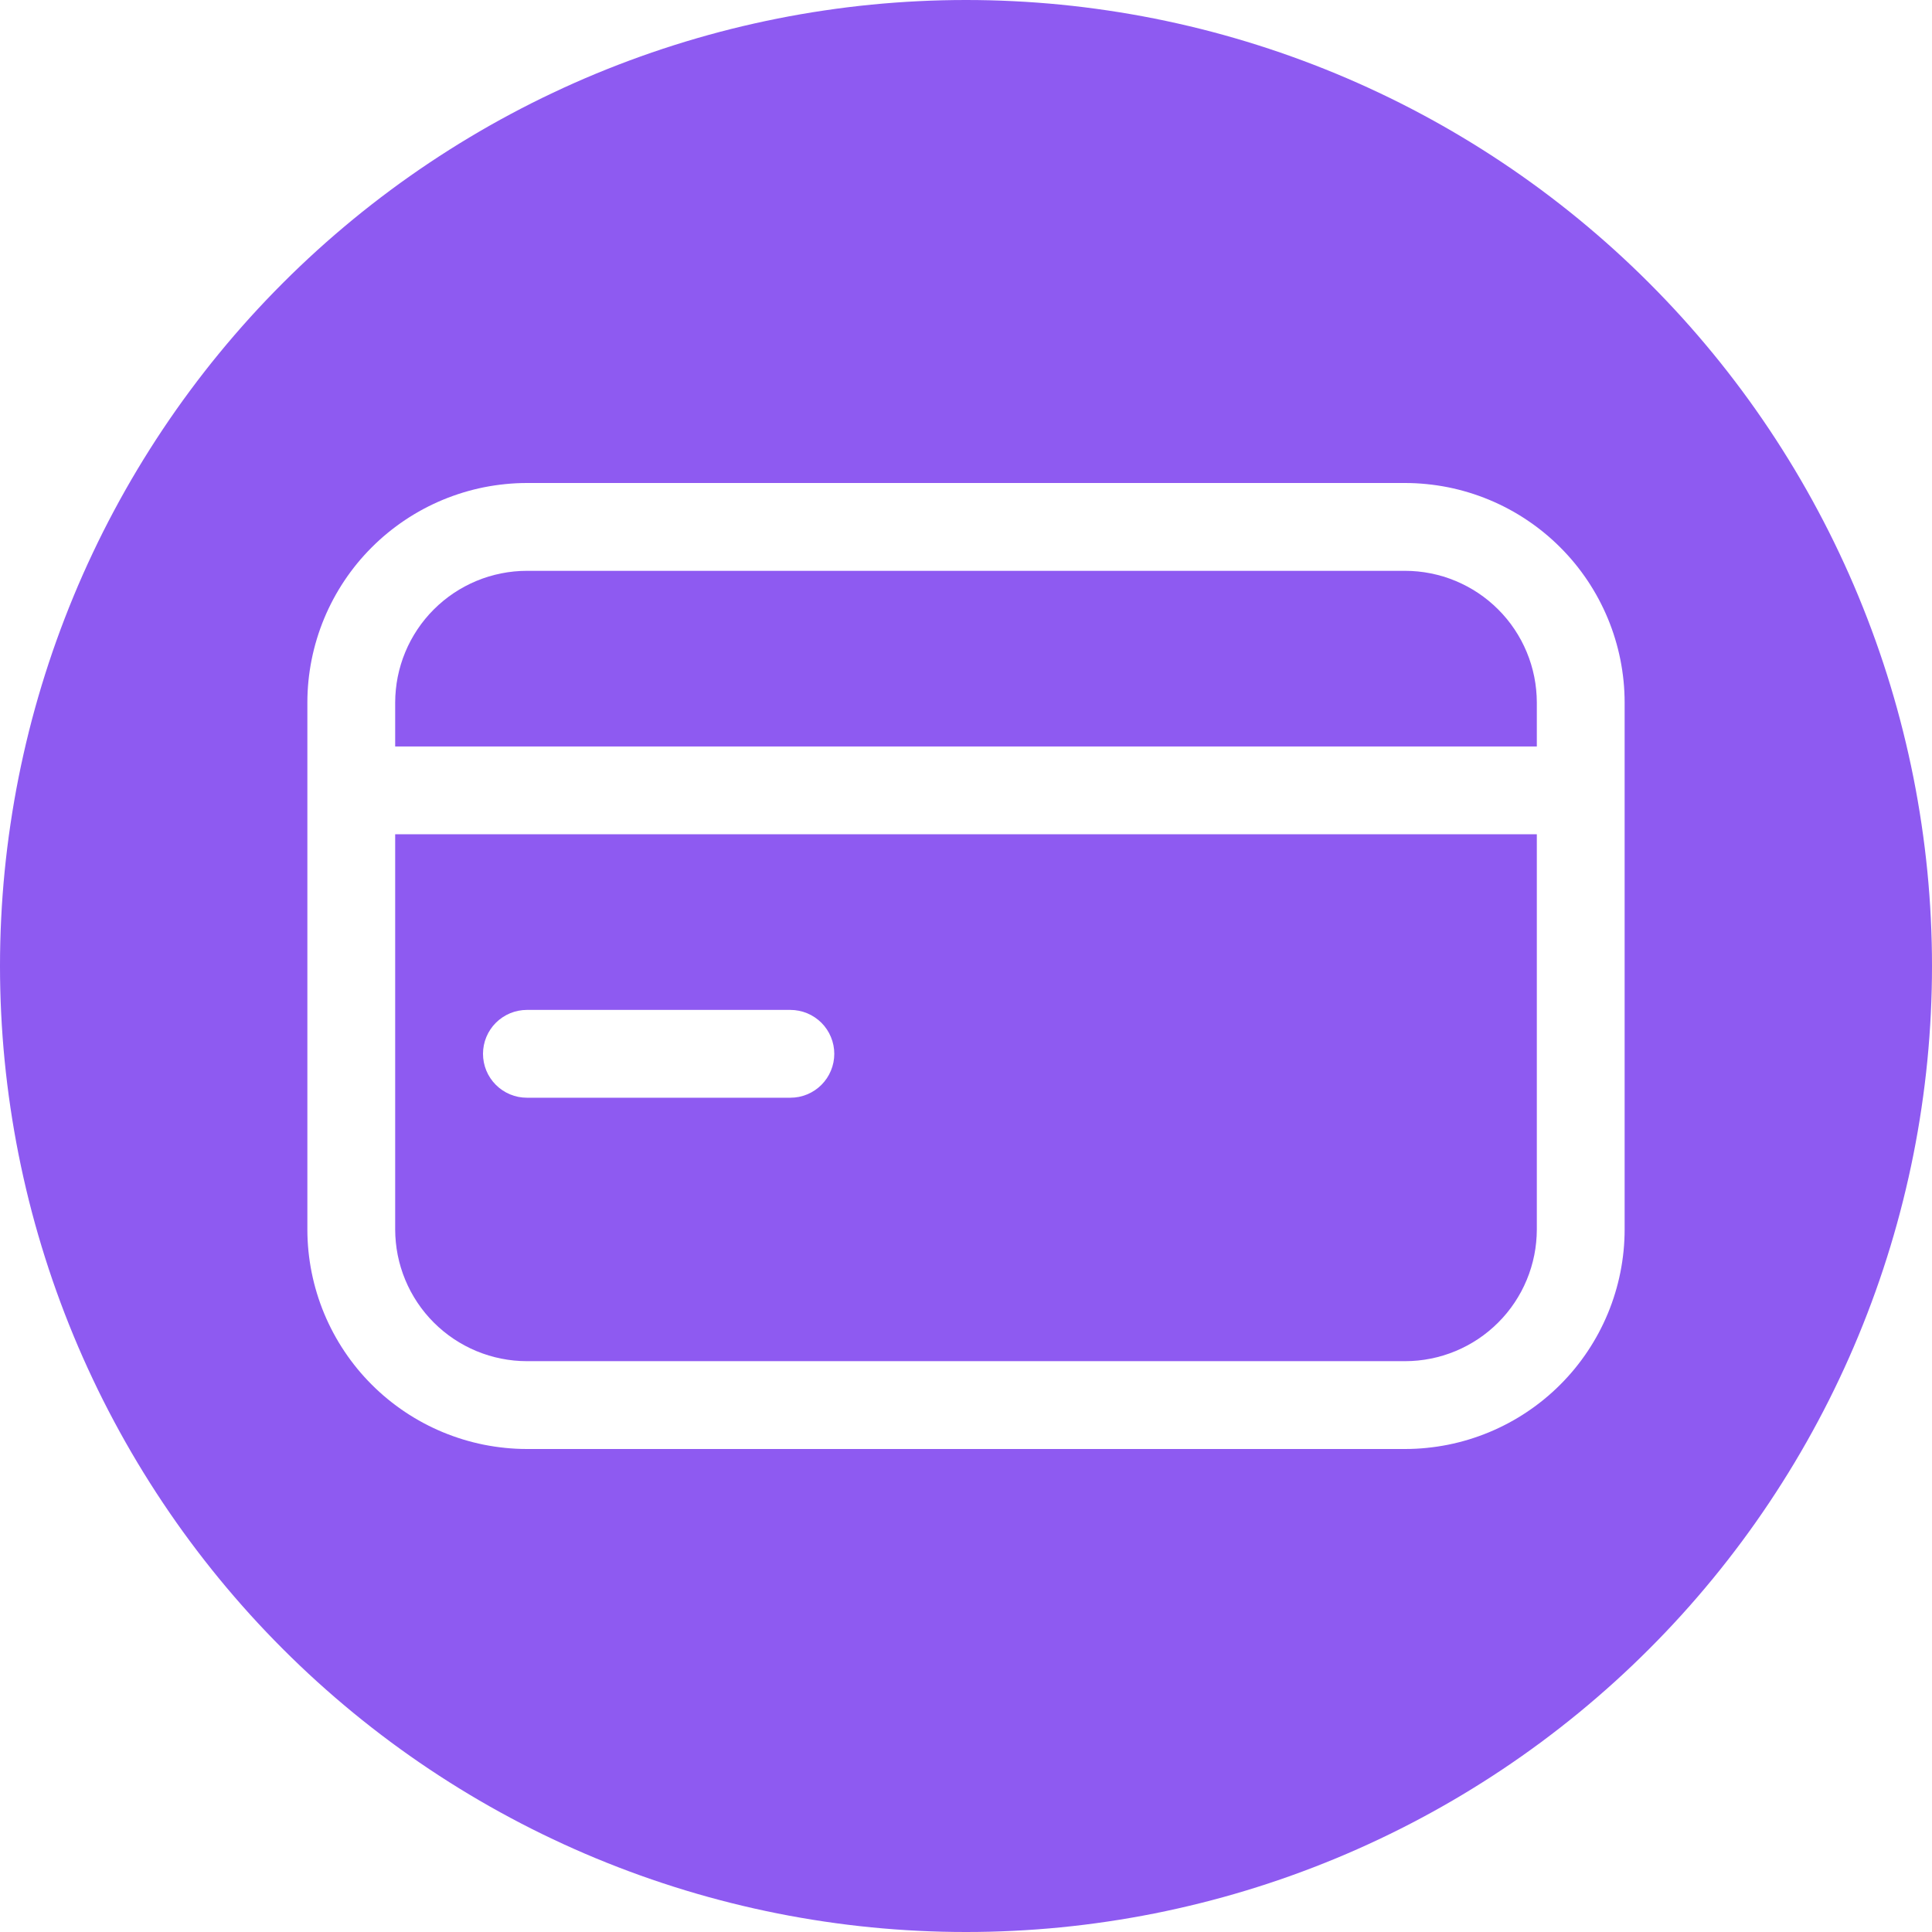
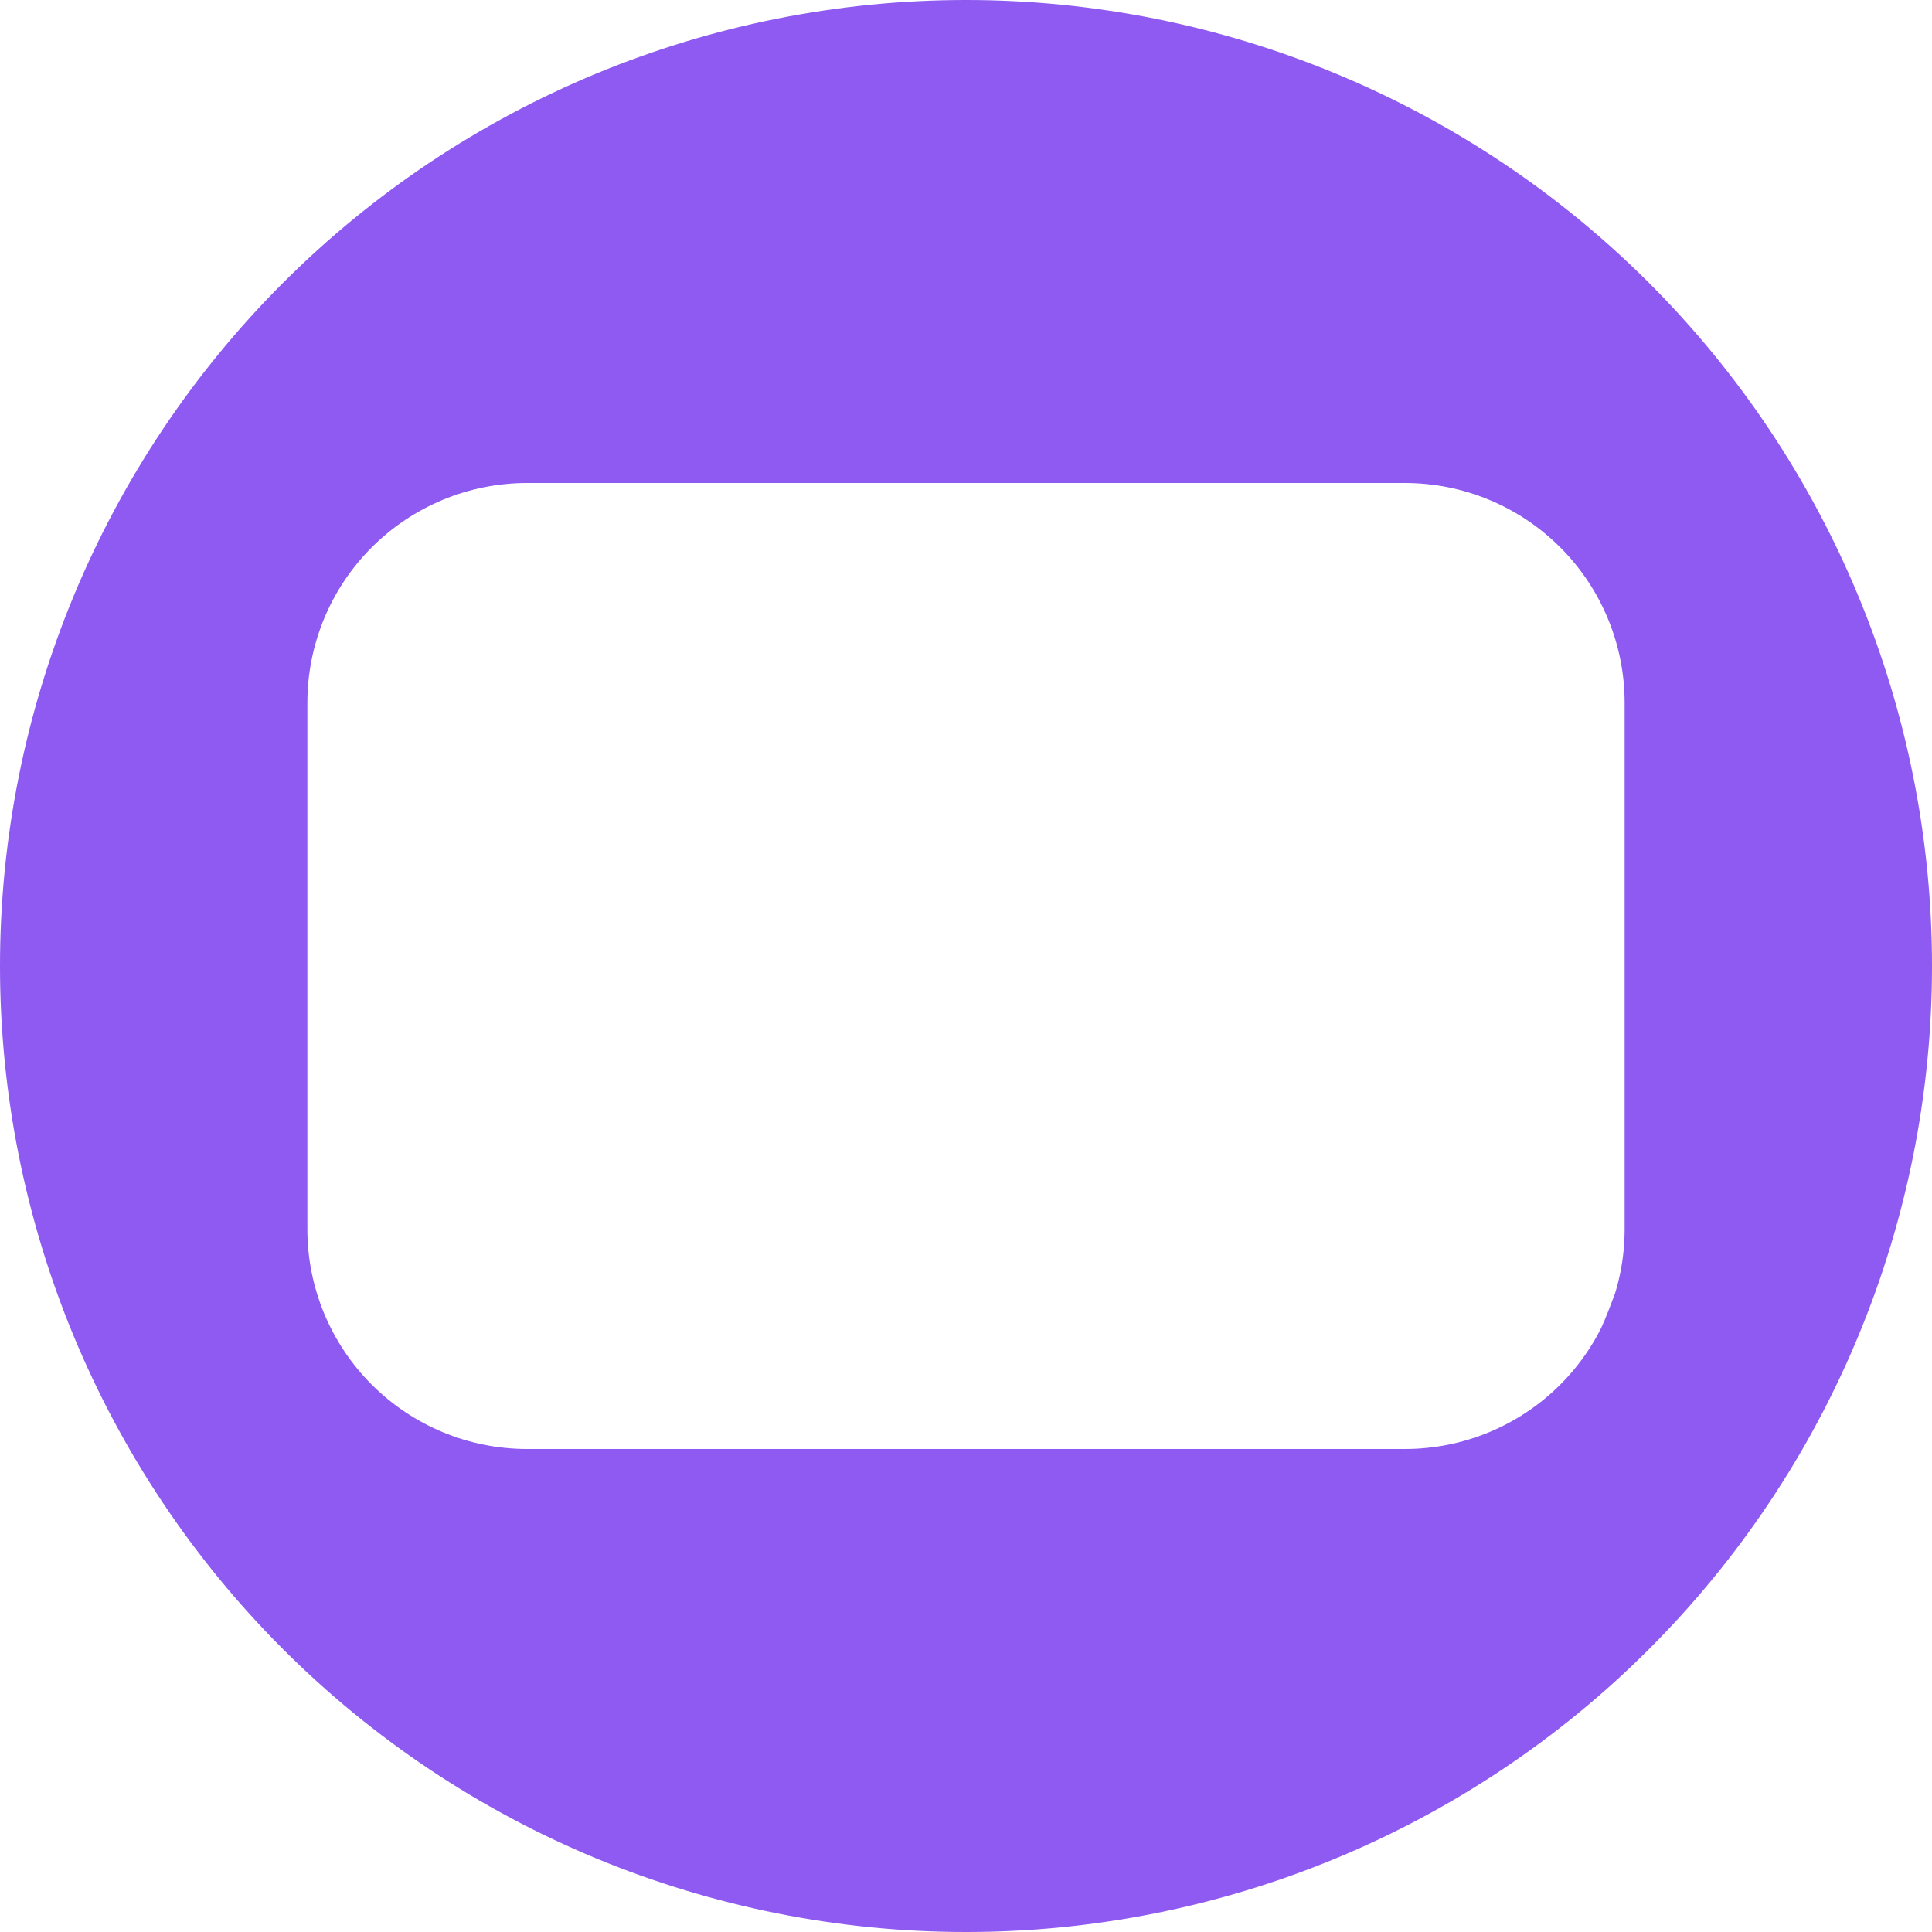
<svg xmlns="http://www.w3.org/2000/svg" width="500" zoomAndPan="magnify" viewBox="0 0 375 375" height="500" preserveAspectRatio="xMidYMid meet" version="1.0">
-   <path fill="#8e5af1" d="M 76.703 238.637 C 76.707 239.473 76.746 240.309 76.832 241.141 C 76.914 241.973 77.035 242.801 77.199 243.621 C 77.363 244.441 77.57 245.254 77.812 246.055 C 78.055 246.855 78.336 247.645 78.66 248.418 C 78.98 249.191 79.336 249.945 79.73 250.684 C 80.129 251.422 80.559 252.137 81.023 252.836 C 81.488 253.531 81.984 254.203 82.516 254.848 C 83.047 255.496 83.609 256.117 84.203 256.707 C 84.793 257.301 85.414 257.859 86.059 258.391 C 86.707 258.922 87.379 259.422 88.074 259.887 C 88.77 260.352 89.488 260.781 90.227 261.176 C 90.965 261.57 91.719 261.93 92.492 262.25 C 93.266 262.57 94.055 262.852 94.855 263.098 C 95.656 263.34 96.465 263.543 97.285 263.707 C 98.109 263.871 98.934 263.996 99.766 264.078 C 100.602 264.16 101.438 264.203 102.273 264.203 L 272.727 264.203 C 273.562 264.203 274.398 264.16 275.234 264.078 C 276.066 263.996 276.891 263.871 277.715 263.707 C 278.535 263.543 279.344 263.34 280.145 263.098 C 280.945 262.852 281.734 262.57 282.508 262.25 C 283.281 261.93 284.035 261.57 284.773 261.176 C 285.512 260.781 286.23 260.352 286.926 259.887 C 287.621 259.422 288.293 258.922 288.941 258.391 C 289.586 257.859 290.207 257.301 290.797 256.707 C 291.391 256.117 291.953 255.496 292.484 254.848 C 293.016 254.203 293.512 253.531 293.977 252.836 C 294.441 252.137 294.871 251.422 295.27 250.684 C 295.664 249.945 296.02 249.191 296.34 248.418 C 296.664 247.645 296.945 246.855 297.188 246.055 C 297.43 245.254 297.637 244.441 297.801 243.621 C 297.965 242.801 298.086 241.973 298.168 241.141 C 298.254 240.309 298.293 239.473 298.297 238.637 L 298.297 161.934 L 76.703 161.934 Z M 102.273 196.023 L 153.41 196.023 C 153.969 196.023 154.523 196.078 155.07 196.188 C 155.621 196.297 156.152 196.457 156.672 196.672 C 157.188 196.887 157.68 197.148 158.145 197.461 C 158.609 197.77 159.039 198.125 159.438 198.52 C 159.832 198.914 160.184 199.344 160.496 199.809 C 160.805 200.277 161.07 200.766 161.281 201.285 C 161.496 201.801 161.66 202.332 161.77 202.883 C 161.879 203.43 161.934 203.984 161.934 204.547 C 161.934 205.105 161.879 205.66 161.77 206.207 C 161.66 206.758 161.496 207.289 161.281 207.809 C 161.07 208.324 160.805 208.816 160.496 209.281 C 160.184 209.746 159.832 210.176 159.438 210.57 C 159.039 210.969 158.609 211.32 158.145 211.633 C 157.68 211.941 157.188 212.207 156.672 212.418 C 156.152 212.633 155.621 212.797 155.07 212.906 C 154.523 213.012 153.969 213.066 153.41 213.066 L 102.273 213.066 C 101.715 213.066 101.16 213.012 100.609 212.906 C 100.062 212.797 99.527 212.633 99.012 212.418 C 98.496 212.207 98.004 211.941 97.539 211.633 C 97.074 211.32 96.641 210.969 96.246 210.57 C 95.852 210.176 95.496 209.746 95.188 209.281 C 94.875 208.816 94.613 208.324 94.398 207.809 C 94.184 207.289 94.023 206.758 93.914 206.207 C 93.805 205.66 93.75 205.105 93.75 204.547 C 93.75 203.984 93.805 203.43 93.914 202.883 C 94.023 202.332 94.184 201.801 94.398 201.285 C 94.613 200.766 94.875 200.277 95.188 199.809 C 95.496 199.344 95.852 198.914 96.246 198.52 C 96.641 198.125 97.074 197.77 97.539 197.461 C 98.004 197.148 98.496 196.887 99.012 196.672 C 99.527 196.457 100.062 196.297 100.609 196.188 C 101.16 196.078 101.715 196.023 102.273 196.023 Z M 102.273 196.023 " fill-opacity="1" fill-rule="nonzero" />
-   <path fill="#8e5af1" d="M 187.5 0 C 184.43 0 181.363 0.074 178.301 0.227 C 175.234 0.375 172.176 0.602 169.121 0.902 C 166.066 1.203 163.023 1.578 159.988 2.031 C 156.953 2.48 153.93 3.004 150.922 3.602 C 147.91 4.203 144.918 4.875 141.941 5.617 C 138.965 6.363 136.008 7.184 133.07 8.074 C 130.137 8.965 127.223 9.926 124.332 10.961 C 121.445 11.996 118.582 13.098 115.746 14.273 C 112.91 15.445 110.105 16.691 107.332 18.004 C 104.559 19.312 101.82 20.691 99.113 22.141 C 96.406 23.586 93.738 25.098 91.105 26.676 C 88.473 28.254 85.883 29.895 83.332 31.598 C 80.777 33.305 78.27 35.07 75.805 36.898 C 73.34 38.727 70.922 40.613 68.551 42.559 C 66.18 44.508 63.855 46.512 61.582 48.57 C 59.309 50.633 57.086 52.746 54.918 54.918 C 52.746 57.086 50.633 59.309 48.57 61.582 C 46.512 63.855 44.508 66.18 42.559 68.551 C 40.613 70.922 38.727 73.34 36.898 75.805 C 35.07 78.27 33.305 80.777 31.598 83.332 C 29.895 85.883 28.254 88.473 26.676 91.105 C 25.098 93.738 23.586 96.406 22.141 99.113 C 20.691 101.82 19.312 104.559 18.004 107.332 C 16.691 110.105 15.445 112.91 14.273 115.746 C 13.098 118.582 11.996 121.445 10.961 124.332 C 9.926 127.223 8.965 130.137 8.074 133.07 C 7.184 136.008 6.363 138.965 5.617 141.941 C 4.875 144.918 4.203 147.91 3.602 150.922 C 3.004 153.93 2.48 156.953 2.031 159.988 C 1.578 163.023 1.203 166.066 0.902 169.121 C 0.602 172.176 0.375 175.234 0.227 178.301 C 0.074 181.363 0 184.43 0 187.5 C 0 190.57 0.074 193.637 0.227 196.699 C 0.375 199.766 0.602 202.824 0.902 205.879 C 1.203 208.934 1.578 211.977 2.031 215.012 C 2.48 218.047 3.004 221.07 3.602 224.078 C 4.203 227.09 4.875 230.082 5.617 233.059 C 6.363 236.035 7.184 238.992 8.074 241.93 C 8.965 244.863 9.926 247.777 10.961 250.668 C 11.996 253.555 13.098 256.418 14.273 259.254 C 15.445 262.09 16.691 264.895 18.004 267.668 C 19.312 270.441 20.691 273.18 22.141 275.887 C 23.586 278.594 25.098 281.262 26.676 283.895 C 28.254 286.527 29.895 289.117 31.598 291.668 C 33.305 294.223 35.07 296.73 36.898 299.195 C 38.727 301.66 40.613 304.078 42.559 306.449 C 44.508 308.82 46.512 311.145 48.57 313.418 C 50.633 315.691 52.746 317.914 54.918 320.082 C 57.086 322.254 59.309 324.367 61.582 326.43 C 63.855 328.488 66.18 330.492 68.551 332.441 C 70.922 334.387 73.34 336.273 75.805 338.102 C 78.27 339.93 80.777 341.695 83.332 343.402 C 85.883 345.105 88.473 346.746 91.105 348.324 C 93.738 349.902 96.406 351.414 99.113 352.859 C 101.82 354.309 104.559 355.688 107.332 356.996 C 110.105 358.309 112.91 359.555 115.746 360.727 C 118.582 361.902 121.445 363.004 124.332 364.039 C 127.223 365.074 130.137 366.035 133.07 366.926 C 136.008 367.816 138.965 368.637 141.941 369.379 C 144.918 370.125 147.91 370.797 150.922 371.398 C 153.93 371.996 156.953 372.52 159.988 372.969 C 163.023 373.422 166.066 373.797 169.121 374.098 C 172.176 374.398 175.234 374.625 178.301 374.773 C 181.363 374.926 184.43 375 187.5 375 C 190.57 375 193.637 374.926 196.699 374.773 C 199.766 374.625 202.824 374.398 205.879 374.098 C 208.934 373.797 211.977 373.422 215.012 372.969 C 218.047 372.52 221.07 371.996 224.078 371.398 C 227.09 370.797 230.082 370.125 233.059 369.379 C 236.035 368.637 238.992 367.816 241.93 366.926 C 244.863 366.035 247.777 365.074 250.668 364.039 C 253.555 363.004 256.418 361.902 259.254 360.727 C 262.09 359.555 264.895 358.309 267.668 356.996 C 270.441 355.688 273.18 354.309 275.887 352.859 C 278.594 351.414 281.262 349.902 283.895 348.324 C 286.527 346.746 289.117 345.105 291.668 343.402 C 294.223 341.695 296.73 339.93 299.195 338.102 C 301.66 336.273 304.078 334.387 306.449 332.441 C 308.82 330.492 311.145 328.488 313.418 326.43 C 315.691 324.367 317.914 322.254 320.082 320.082 C 322.254 317.914 324.367 315.691 326.43 313.418 C 328.488 311.145 330.492 308.82 332.441 306.449 C 334.387 304.078 336.273 301.66 338.102 299.195 C 339.93 296.73 341.695 294.223 343.402 291.668 C 345.105 289.117 346.746 286.527 348.324 283.895 C 349.902 281.262 351.414 278.594 352.859 275.887 C 354.309 273.18 355.688 270.441 356.996 267.668 C 358.309 264.895 359.555 262.09 360.727 259.254 C 361.902 256.418 363.004 253.555 364.039 250.668 C 365.074 247.777 366.035 244.863 366.926 241.93 C 367.816 238.992 368.637 236.035 369.379 233.059 C 370.125 230.082 370.797 227.09 371.398 224.078 C 371.996 221.07 372.52 218.047 372.969 215.012 C 373.422 211.977 373.797 208.934 374.098 205.879 C 374.398 202.824 374.625 199.766 374.773 196.699 C 374.926 193.637 375 190.57 375 187.5 C 375 184.43 374.926 181.363 374.773 178.301 C 374.625 175.234 374.398 172.176 374.098 169.121 C 373.797 166.066 373.422 163.023 372.969 159.988 C 372.52 156.953 371.996 153.93 371.398 150.922 C 370.797 147.91 370.125 144.918 369.379 141.941 C 368.637 138.965 367.816 136.008 366.926 133.07 C 366.035 130.137 365.074 127.223 364.039 124.332 C 363.004 121.445 361.902 118.582 360.727 115.746 C 359.555 112.91 358.309 110.105 356.996 107.332 C 355.688 104.559 354.309 101.82 352.859 99.113 C 351.414 96.406 349.902 93.738 348.324 91.105 C 346.746 88.473 345.105 85.883 343.402 83.332 C 341.695 80.777 339.93 78.27 338.102 75.805 C 336.273 73.34 334.387 70.922 332.441 68.551 C 330.492 66.18 328.488 63.855 326.43 61.582 C 324.367 59.309 322.254 57.086 320.082 54.918 C 317.914 52.746 315.691 50.633 313.418 48.57 C 311.145 46.512 308.82 44.508 306.449 42.559 C 304.078 40.613 301.66 38.727 299.195 36.898 C 296.73 35.07 294.223 33.305 291.668 31.598 C 289.117 29.895 286.527 28.254 283.895 26.676 C 281.262 25.098 278.594 23.586 275.887 22.141 C 273.18 20.691 270.441 19.312 267.668 18.004 C 264.895 16.691 262.09 15.445 259.254 14.273 C 256.418 13.098 253.555 11.996 250.668 10.961 C 247.777 9.926 244.863 8.965 241.93 8.074 C 238.992 7.184 236.035 6.363 233.059 5.617 C 230.082 4.875 227.09 4.203 224.078 3.602 C 221.07 3.004 218.047 2.48 215.012 2.031 C 211.977 1.578 208.934 1.203 205.879 0.902 C 202.824 0.602 199.766 0.375 196.699 0.227 C 193.637 0.074 190.57 0 187.5 0 Z M 315.34 238.637 C 315.34 240.031 315.27 241.422 315.133 242.812 C 314.992 244.199 314.789 245.578 314.516 246.945 C 314.242 248.316 313.902 249.668 313.496 251 C 313.09 252.336 312.621 253.648 312.086 254.938 C 311.551 256.227 310.953 257.484 310.297 258.715 C 309.637 259.945 308.922 261.141 308.145 262.301 C 307.371 263.461 306.539 264.578 305.656 265.66 C 304.77 266.738 303.832 267.77 302.848 268.754 C 301.859 269.742 300.828 270.68 299.75 271.562 C 298.672 272.449 297.551 273.277 296.391 274.055 C 295.23 274.832 294.035 275.547 292.805 276.207 C 291.574 276.863 290.316 277.461 289.027 277.996 C 287.738 278.527 286.426 279 285.094 279.406 C 283.758 279.812 282.406 280.152 281.039 280.426 C 279.668 280.695 278.293 280.902 276.902 281.039 C 275.516 281.18 274.121 281.25 272.727 281.25 L 102.273 281.25 C 100.879 281.25 99.484 281.18 98.098 281.039 C 96.707 280.902 95.332 280.695 93.961 280.426 C 92.594 280.152 91.242 279.812 89.906 279.406 C 88.574 279 87.262 278.527 85.973 277.996 C 84.684 277.461 83.422 276.863 82.195 276.207 C 80.965 275.547 79.77 274.832 78.609 274.055 C 77.449 273.277 76.328 272.449 75.25 271.562 C 74.172 270.68 73.141 269.742 72.152 268.754 C 71.168 267.77 70.23 266.738 69.344 265.66 C 68.461 264.578 67.629 263.461 66.855 262.301 C 66.078 261.141 65.363 259.945 64.703 258.715 C 64.047 257.484 63.449 256.227 62.914 254.938 C 62.379 253.648 61.91 252.336 61.504 251 C 61.098 249.668 60.758 248.316 60.484 246.945 C 60.211 245.578 60.008 244.199 59.867 242.812 C 59.73 241.422 59.66 240.031 59.66 238.637 L 59.66 136.363 C 59.66 134.969 59.73 133.578 59.867 132.188 C 60.008 130.801 60.211 129.422 60.484 128.055 C 60.758 126.684 61.098 125.332 61.504 124 C 61.91 122.664 62.379 121.352 62.914 120.062 C 63.449 118.773 64.047 117.516 64.703 116.285 C 65.363 115.055 66.078 113.859 66.855 112.699 C 67.629 111.539 68.461 110.422 69.344 109.34 C 70.23 108.262 71.168 107.23 72.152 106.246 C 73.141 105.258 74.172 104.32 75.25 103.438 C 76.328 102.551 77.449 101.723 78.609 100.945 C 79.77 100.168 80.965 99.453 82.195 98.793 C 83.422 98.137 84.684 97.539 85.973 97.004 C 87.262 96.473 88.574 96 89.906 95.594 C 91.242 95.188 92.594 94.848 93.961 94.574 C 95.332 94.305 96.707 94.098 98.098 93.961 C 99.484 93.82 100.879 93.75 102.273 93.75 L 272.727 93.75 C 274.121 93.75 275.516 93.82 276.902 93.961 C 278.293 94.098 279.668 94.305 281.039 94.574 C 282.406 94.848 283.758 95.188 285.094 95.594 C 286.426 96 287.738 96.473 289.027 97.004 C 290.316 97.539 291.578 98.137 292.805 98.793 C 294.035 99.453 295.23 100.168 296.391 100.945 C 297.551 101.723 298.672 102.551 299.75 103.438 C 300.828 104.32 301.859 105.258 302.848 106.246 C 303.832 107.23 304.77 108.262 305.656 109.34 C 306.539 110.422 307.371 111.539 308.145 112.699 C 308.922 113.859 309.637 115.055 310.297 116.285 C 310.953 117.516 311.551 118.773 312.086 120.062 C 312.621 121.352 313.09 122.664 313.496 124 C 313.902 125.332 314.242 126.684 314.516 128.055 C 314.789 129.422 314.992 130.801 315.133 132.188 C 315.27 133.578 315.34 134.969 315.34 136.363 Z M 315.34 238.637 " fill-opacity="1" fill-rule="nonzero" />
-   <path fill="#8e5af1" d="M 272.727 110.797 L 102.273 110.797 C 101.438 110.797 100.602 110.84 99.766 110.922 C 98.934 111.004 98.109 111.129 97.285 111.293 C 96.465 111.457 95.656 111.66 94.855 111.902 C 94.055 112.145 93.266 112.43 92.492 112.75 C 91.719 113.07 90.965 113.43 90.227 113.824 C 89.488 114.219 88.77 114.648 88.074 115.113 C 87.379 115.578 86.707 116.078 86.059 116.609 C 85.414 117.141 84.793 117.699 84.203 118.293 C 83.609 118.883 83.047 119.504 82.516 120.152 C 81.984 120.797 81.488 121.469 81.023 122.164 C 80.559 122.863 80.129 123.578 79.73 124.316 C 79.336 125.055 78.98 125.809 78.66 126.582 C 78.336 127.355 78.055 128.145 77.812 128.945 C 77.57 129.746 77.363 130.555 77.199 131.379 C 77.035 132.199 76.914 133.023 76.832 133.859 C 76.746 134.691 76.707 135.527 76.703 136.363 L 76.703 144.887 L 298.297 144.887 L 298.297 136.363 C 298.293 135.527 298.254 134.691 298.168 133.859 C 298.086 133.023 297.965 132.199 297.801 131.379 C 297.637 130.555 297.43 129.746 297.188 128.945 C 296.945 128.145 296.664 127.355 296.34 126.582 C 296.02 125.809 295.664 125.055 295.27 124.316 C 294.871 123.578 294.441 122.863 293.977 122.164 C 293.512 121.469 293.016 120.797 292.484 120.152 C 291.953 119.504 291.391 118.883 290.797 118.293 C 290.207 117.699 289.586 117.141 288.941 116.609 C 288.293 116.078 287.621 115.578 286.926 115.113 C 286.23 114.648 285.512 114.219 284.773 113.824 C 284.035 113.43 283.281 113.07 282.508 112.75 C 281.734 112.43 280.945 112.145 280.145 111.902 C 279.344 111.66 278.535 111.457 277.715 111.293 C 276.891 111.129 276.066 111.004 275.234 110.922 C 274.398 110.84 273.562 110.797 272.727 110.797 Z M 272.727 110.797 " fill-opacity="1" fill-rule="nonzero" />
+   <path fill="#8e5af1" d="M 187.5 0 C 184.43 0 181.363 0.074 178.301 0.227 C 175.234 0.375 172.176 0.602 169.121 0.902 C 166.066 1.203 163.023 1.578 159.988 2.031 C 156.953 2.48 153.93 3.004 150.922 3.602 C 147.91 4.203 144.918 4.875 141.941 5.617 C 138.965 6.363 136.008 7.184 133.07 8.074 C 130.137 8.965 127.223 9.926 124.332 10.961 C 121.445 11.996 118.582 13.098 115.746 14.273 C 112.91 15.445 110.105 16.691 107.332 18.004 C 104.559 19.312 101.82 20.691 99.113 22.141 C 96.406 23.586 93.738 25.098 91.105 26.676 C 88.473 28.254 85.883 29.895 83.332 31.598 C 80.777 33.305 78.27 35.07 75.805 36.898 C 73.34 38.727 70.922 40.613 68.551 42.559 C 66.18 44.508 63.855 46.512 61.582 48.57 C 59.309 50.633 57.086 52.746 54.918 54.918 C 52.746 57.086 50.633 59.309 48.57 61.582 C 46.512 63.855 44.508 66.18 42.559 68.551 C 40.613 70.922 38.727 73.34 36.898 75.805 C 35.07 78.27 33.305 80.777 31.598 83.332 C 29.895 85.883 28.254 88.473 26.676 91.105 C 25.098 93.738 23.586 96.406 22.141 99.113 C 20.691 101.82 19.312 104.559 18.004 107.332 C 16.691 110.105 15.445 112.91 14.273 115.746 C 13.098 118.582 11.996 121.445 10.961 124.332 C 9.926 127.223 8.965 130.137 8.074 133.07 C 7.184 136.008 6.363 138.965 5.617 141.941 C 4.875 144.918 4.203 147.91 3.602 150.922 C 3.004 153.93 2.48 156.953 2.031 159.988 C 1.578 163.023 1.203 166.066 0.902 169.121 C 0.602 172.176 0.375 175.234 0.227 178.301 C 0.074 181.363 0 184.43 0 187.5 C 0 190.57 0.074 193.637 0.227 196.699 C 0.375 199.766 0.602 202.824 0.902 205.879 C 1.203 208.934 1.578 211.977 2.031 215.012 C 2.48 218.047 3.004 221.07 3.602 224.078 C 4.203 227.09 4.875 230.082 5.617 233.059 C 6.363 236.035 7.184 238.992 8.074 241.93 C 8.965 244.863 9.926 247.777 10.961 250.668 C 11.996 253.555 13.098 256.418 14.273 259.254 C 15.445 262.09 16.691 264.895 18.004 267.668 C 19.312 270.441 20.691 273.18 22.141 275.887 C 23.586 278.594 25.098 281.262 26.676 283.895 C 28.254 286.527 29.895 289.117 31.598 291.668 C 33.305 294.223 35.07 296.73 36.898 299.195 C 38.727 301.66 40.613 304.078 42.559 306.449 C 44.508 308.82 46.512 311.145 48.57 313.418 C 50.633 315.691 52.746 317.914 54.918 320.082 C 57.086 322.254 59.309 324.367 61.582 326.43 C 63.855 328.488 66.18 330.492 68.551 332.441 C 70.922 334.387 73.34 336.273 75.805 338.102 C 78.27 339.93 80.777 341.695 83.332 343.402 C 85.883 345.105 88.473 346.746 91.105 348.324 C 93.738 349.902 96.406 351.414 99.113 352.859 C 101.82 354.309 104.559 355.688 107.332 356.996 C 110.105 358.309 112.91 359.555 115.746 360.727 C 118.582 361.902 121.445 363.004 124.332 364.039 C 127.223 365.074 130.137 366.035 133.07 366.926 C 136.008 367.816 138.965 368.637 141.941 369.379 C 144.918 370.125 147.91 370.797 150.922 371.398 C 153.93 371.996 156.953 372.52 159.988 372.969 C 163.023 373.422 166.066 373.797 169.121 374.098 C 172.176 374.398 175.234 374.625 178.301 374.773 C 181.363 374.926 184.43 375 187.5 375 C 190.57 375 193.637 374.926 196.699 374.773 C 199.766 374.625 202.824 374.398 205.879 374.098 C 208.934 373.797 211.977 373.422 215.012 372.969 C 218.047 372.52 221.07 371.996 224.078 371.398 C 227.09 370.797 230.082 370.125 233.059 369.379 C 236.035 368.637 238.992 367.816 241.93 366.926 C 244.863 366.035 247.777 365.074 250.668 364.039 C 253.555 363.004 256.418 361.902 259.254 360.727 C 262.09 359.555 264.895 358.309 267.668 356.996 C 270.441 355.688 273.18 354.309 275.887 352.859 C 278.594 351.414 281.262 349.902 283.895 348.324 C 286.527 346.746 289.117 345.105 291.668 343.402 C 294.223 341.695 296.73 339.93 299.195 338.102 C 301.66 336.273 304.078 334.387 306.449 332.441 C 308.82 330.492 311.145 328.488 313.418 326.43 C 315.691 324.367 317.914 322.254 320.082 320.082 C 322.254 317.914 324.367 315.691 326.43 313.418 C 328.488 311.145 330.492 308.82 332.441 306.449 C 334.387 304.078 336.273 301.66 338.102 299.195 C 339.93 296.73 341.695 294.223 343.402 291.668 C 345.105 289.117 346.746 286.527 348.324 283.895 C 349.902 281.262 351.414 278.594 352.859 275.887 C 354.309 273.18 355.688 270.441 356.996 267.668 C 358.309 264.895 359.555 262.09 360.727 259.254 C 361.902 256.418 363.004 253.555 364.039 250.668 C 365.074 247.777 366.035 244.863 366.926 241.93 C 367.816 238.992 368.637 236.035 369.379 233.059 C 370.125 230.082 370.797 227.09 371.398 224.078 C 371.996 221.07 372.52 218.047 372.969 215.012 C 373.422 211.977 373.797 208.934 374.098 205.879 C 374.398 202.824 374.625 199.766 374.773 196.699 C 374.926 193.637 375 190.57 375 187.5 C 375 184.43 374.926 181.363 374.773 178.301 C 374.625 175.234 374.398 172.176 374.098 169.121 C 373.797 166.066 373.422 163.023 372.969 159.988 C 372.52 156.953 371.996 153.93 371.398 150.922 C 370.797 147.91 370.125 144.918 369.379 141.941 C 368.637 138.965 367.816 136.008 366.926 133.07 C 366.035 130.137 365.074 127.223 364.039 124.332 C 363.004 121.445 361.902 118.582 360.727 115.746 C 359.555 112.91 358.309 110.105 356.996 107.332 C 355.688 104.559 354.309 101.82 352.859 99.113 C 351.414 96.406 349.902 93.738 348.324 91.105 C 346.746 88.473 345.105 85.883 343.402 83.332 C 341.695 80.777 339.93 78.27 338.102 75.805 C 336.273 73.34 334.387 70.922 332.441 68.551 C 330.492 66.18 328.488 63.855 326.43 61.582 C 324.367 59.309 322.254 57.086 320.082 54.918 C 317.914 52.746 315.691 50.633 313.418 48.57 C 311.145 46.512 308.82 44.508 306.449 42.559 C 304.078 40.613 301.66 38.727 299.195 36.898 C 296.73 35.07 294.223 33.305 291.668 31.598 C 289.117 29.895 286.527 28.254 283.895 26.676 C 281.262 25.098 278.594 23.586 275.887 22.141 C 273.18 20.691 270.441 19.312 267.668 18.004 C 264.895 16.691 262.09 15.445 259.254 14.273 C 256.418 13.098 253.555 11.996 250.668 10.961 C 247.777 9.926 244.863 8.965 241.93 8.074 C 238.992 7.184 236.035 6.363 233.059 5.617 C 230.082 4.875 227.09 4.203 224.078 3.602 C 221.07 3.004 218.047 2.48 215.012 2.031 C 211.977 1.578 208.934 1.203 205.879 0.902 C 202.824 0.602 199.766 0.375 196.699 0.227 C 193.637 0.074 190.57 0 187.5 0 Z M 315.34 238.637 C 315.34 240.031 315.27 241.422 315.133 242.812 C 314.992 244.199 314.789 245.578 314.516 246.945 C 314.242 248.316 313.902 249.668 313.496 251 C 311.551 256.227 310.953 257.484 310.297 258.715 C 309.637 259.945 308.922 261.141 308.145 262.301 C 307.371 263.461 306.539 264.578 305.656 265.66 C 304.77 266.738 303.832 267.77 302.848 268.754 C 301.859 269.742 300.828 270.68 299.75 271.562 C 298.672 272.449 297.551 273.277 296.391 274.055 C 295.23 274.832 294.035 275.547 292.805 276.207 C 291.574 276.863 290.316 277.461 289.027 277.996 C 287.738 278.527 286.426 279 285.094 279.406 C 283.758 279.812 282.406 280.152 281.039 280.426 C 279.668 280.695 278.293 280.902 276.902 281.039 C 275.516 281.18 274.121 281.25 272.727 281.25 L 102.273 281.25 C 100.879 281.25 99.484 281.18 98.098 281.039 C 96.707 280.902 95.332 280.695 93.961 280.426 C 92.594 280.152 91.242 279.812 89.906 279.406 C 88.574 279 87.262 278.527 85.973 277.996 C 84.684 277.461 83.422 276.863 82.195 276.207 C 80.965 275.547 79.77 274.832 78.609 274.055 C 77.449 273.277 76.328 272.449 75.25 271.562 C 74.172 270.68 73.141 269.742 72.152 268.754 C 71.168 267.77 70.23 266.738 69.344 265.66 C 68.461 264.578 67.629 263.461 66.855 262.301 C 66.078 261.141 65.363 259.945 64.703 258.715 C 64.047 257.484 63.449 256.227 62.914 254.938 C 62.379 253.648 61.91 252.336 61.504 251 C 61.098 249.668 60.758 248.316 60.484 246.945 C 60.211 245.578 60.008 244.199 59.867 242.812 C 59.73 241.422 59.66 240.031 59.66 238.637 L 59.66 136.363 C 59.66 134.969 59.73 133.578 59.867 132.188 C 60.008 130.801 60.211 129.422 60.484 128.055 C 60.758 126.684 61.098 125.332 61.504 124 C 61.91 122.664 62.379 121.352 62.914 120.062 C 63.449 118.773 64.047 117.516 64.703 116.285 C 65.363 115.055 66.078 113.859 66.855 112.699 C 67.629 111.539 68.461 110.422 69.344 109.34 C 70.23 108.262 71.168 107.23 72.152 106.246 C 73.141 105.258 74.172 104.32 75.25 103.438 C 76.328 102.551 77.449 101.723 78.609 100.945 C 79.77 100.168 80.965 99.453 82.195 98.793 C 83.422 98.137 84.684 97.539 85.973 97.004 C 87.262 96.473 88.574 96 89.906 95.594 C 91.242 95.188 92.594 94.848 93.961 94.574 C 95.332 94.305 96.707 94.098 98.098 93.961 C 99.484 93.82 100.879 93.75 102.273 93.75 L 272.727 93.75 C 274.121 93.75 275.516 93.82 276.902 93.961 C 278.293 94.098 279.668 94.305 281.039 94.574 C 282.406 94.848 283.758 95.188 285.094 95.594 C 286.426 96 287.738 96.473 289.027 97.004 C 290.316 97.539 291.578 98.137 292.805 98.793 C 294.035 99.453 295.23 100.168 296.391 100.945 C 297.551 101.723 298.672 102.551 299.75 103.438 C 300.828 104.32 301.859 105.258 302.848 106.246 C 303.832 107.23 304.77 108.262 305.656 109.34 C 306.539 110.422 307.371 111.539 308.145 112.699 C 308.922 113.859 309.637 115.055 310.297 116.285 C 310.953 117.516 311.551 118.773 312.086 120.062 C 312.621 121.352 313.09 122.664 313.496 124 C 313.902 125.332 314.242 126.684 314.516 128.055 C 314.789 129.422 314.992 130.801 315.133 132.188 C 315.27 133.578 315.34 134.969 315.34 136.363 Z M 315.34 238.637 " fill-opacity="1" fill-rule="nonzero" />
</svg>